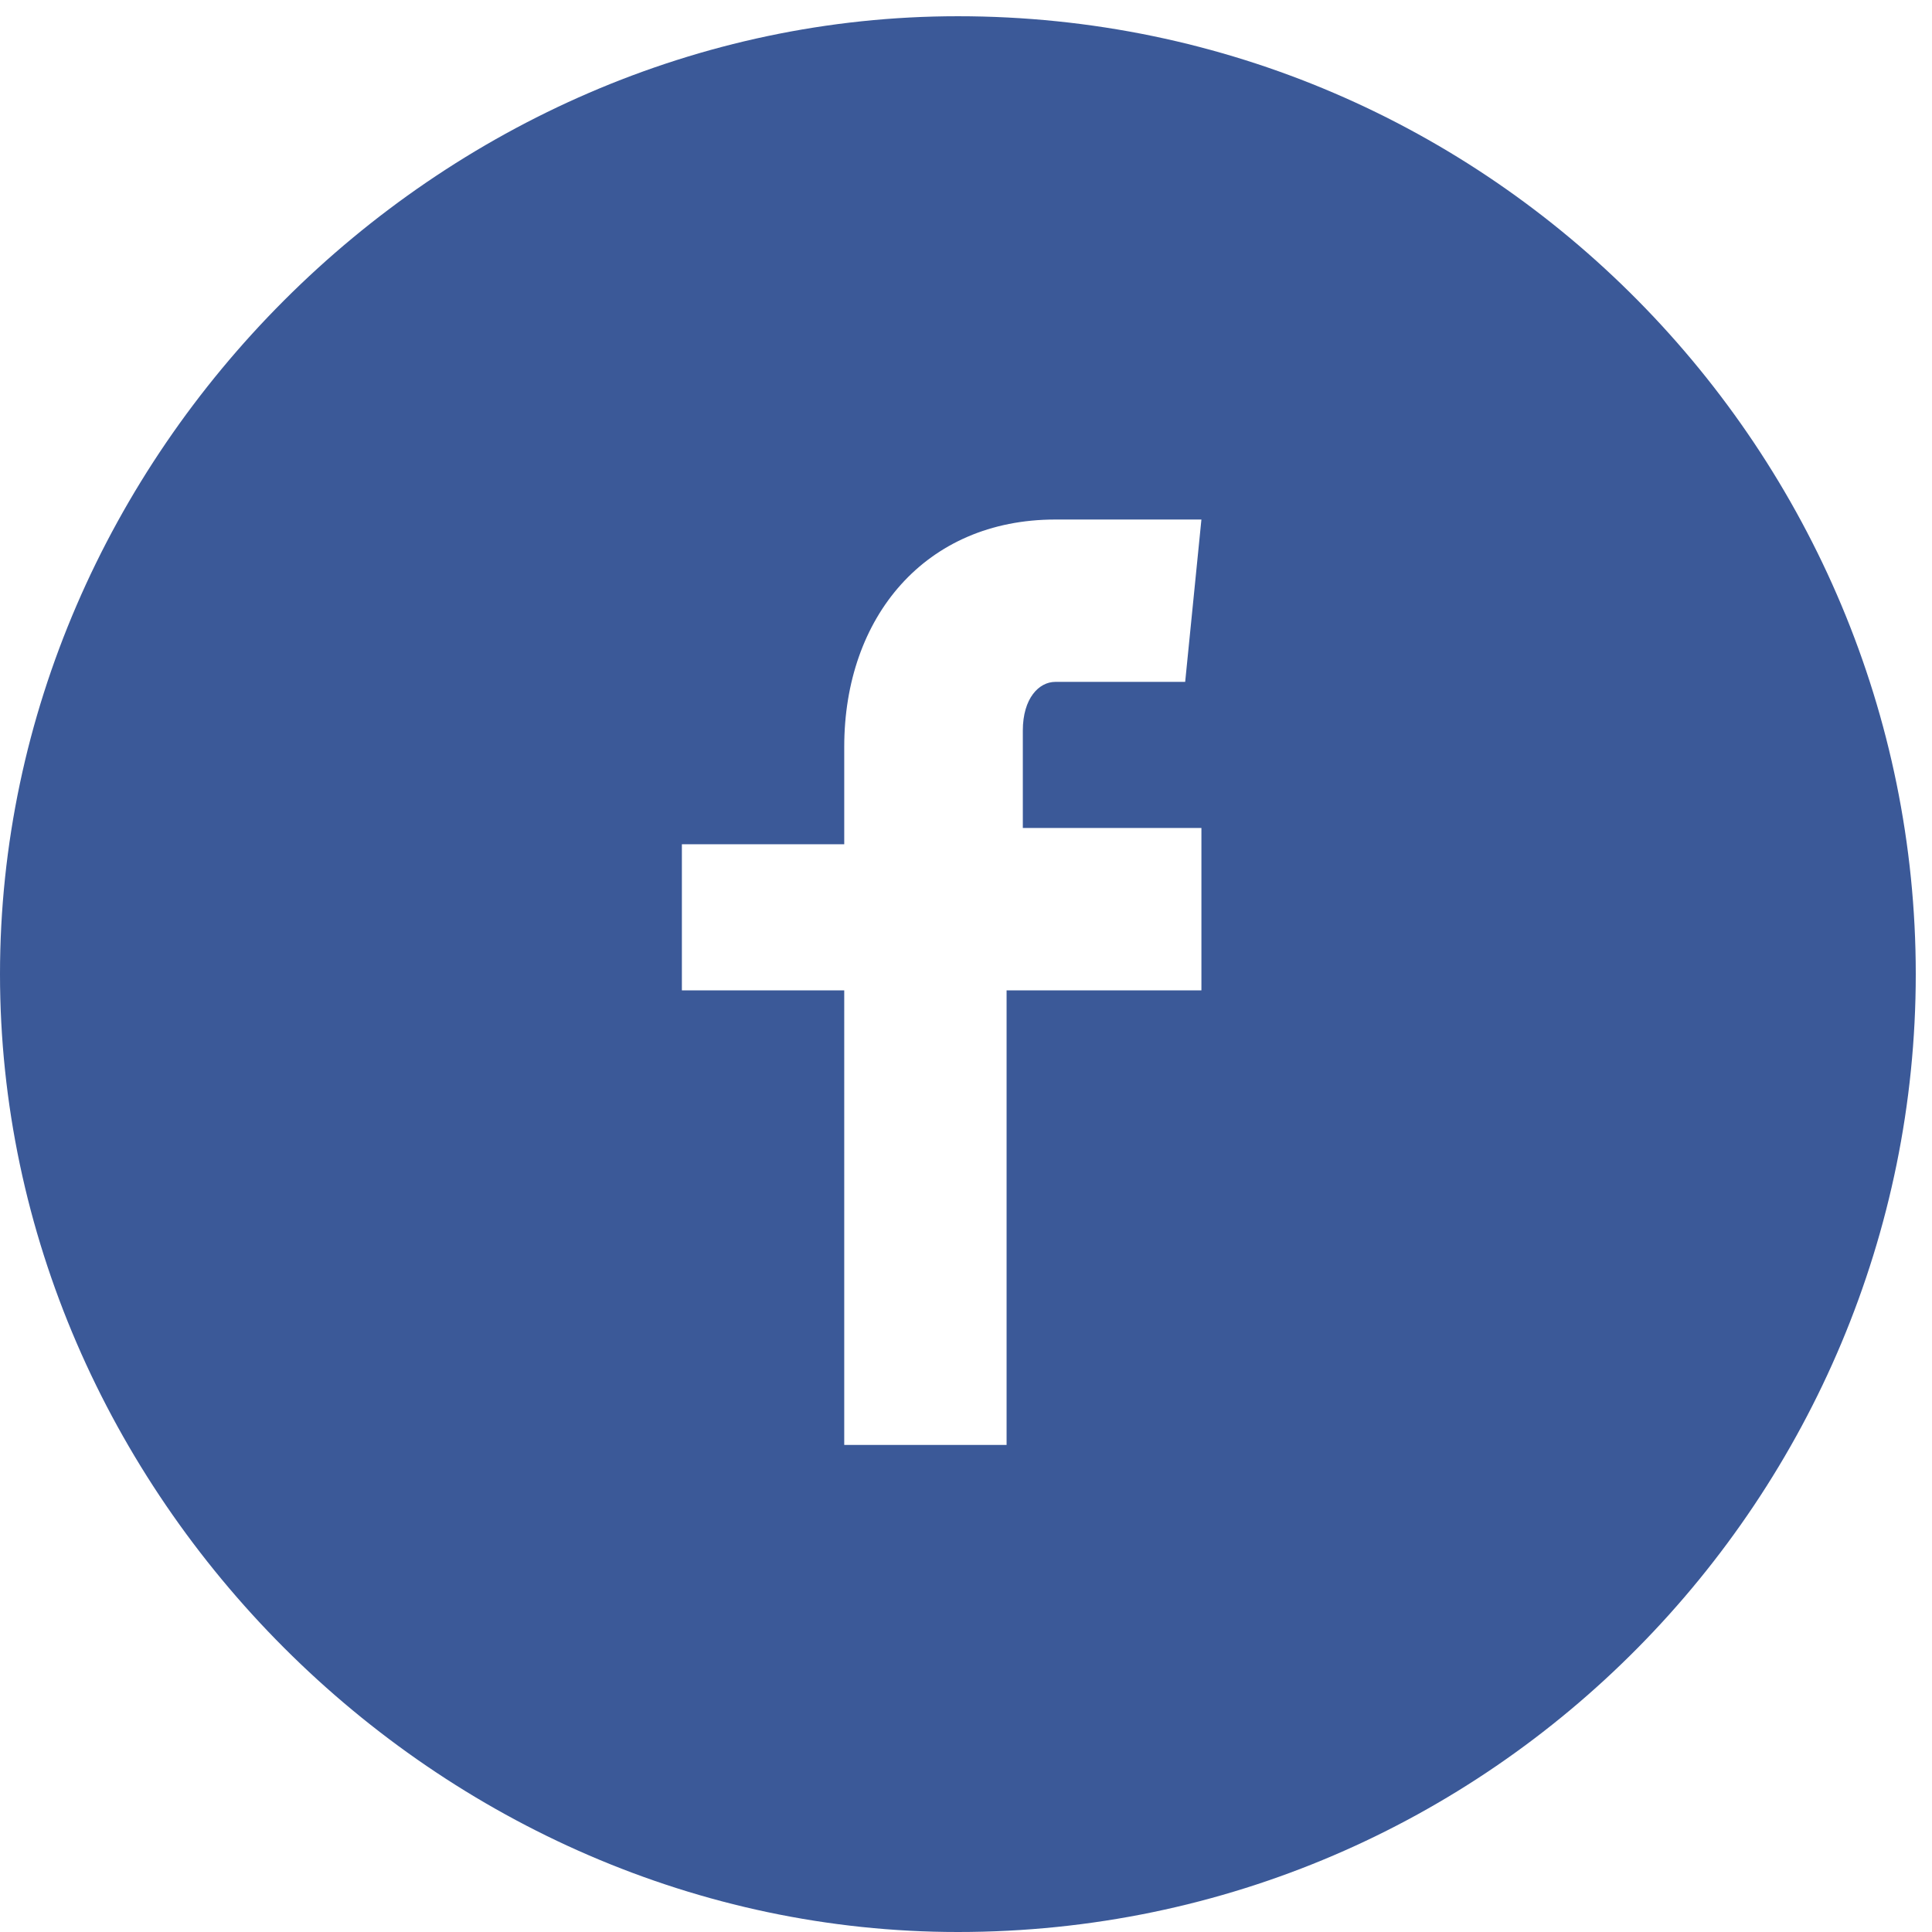
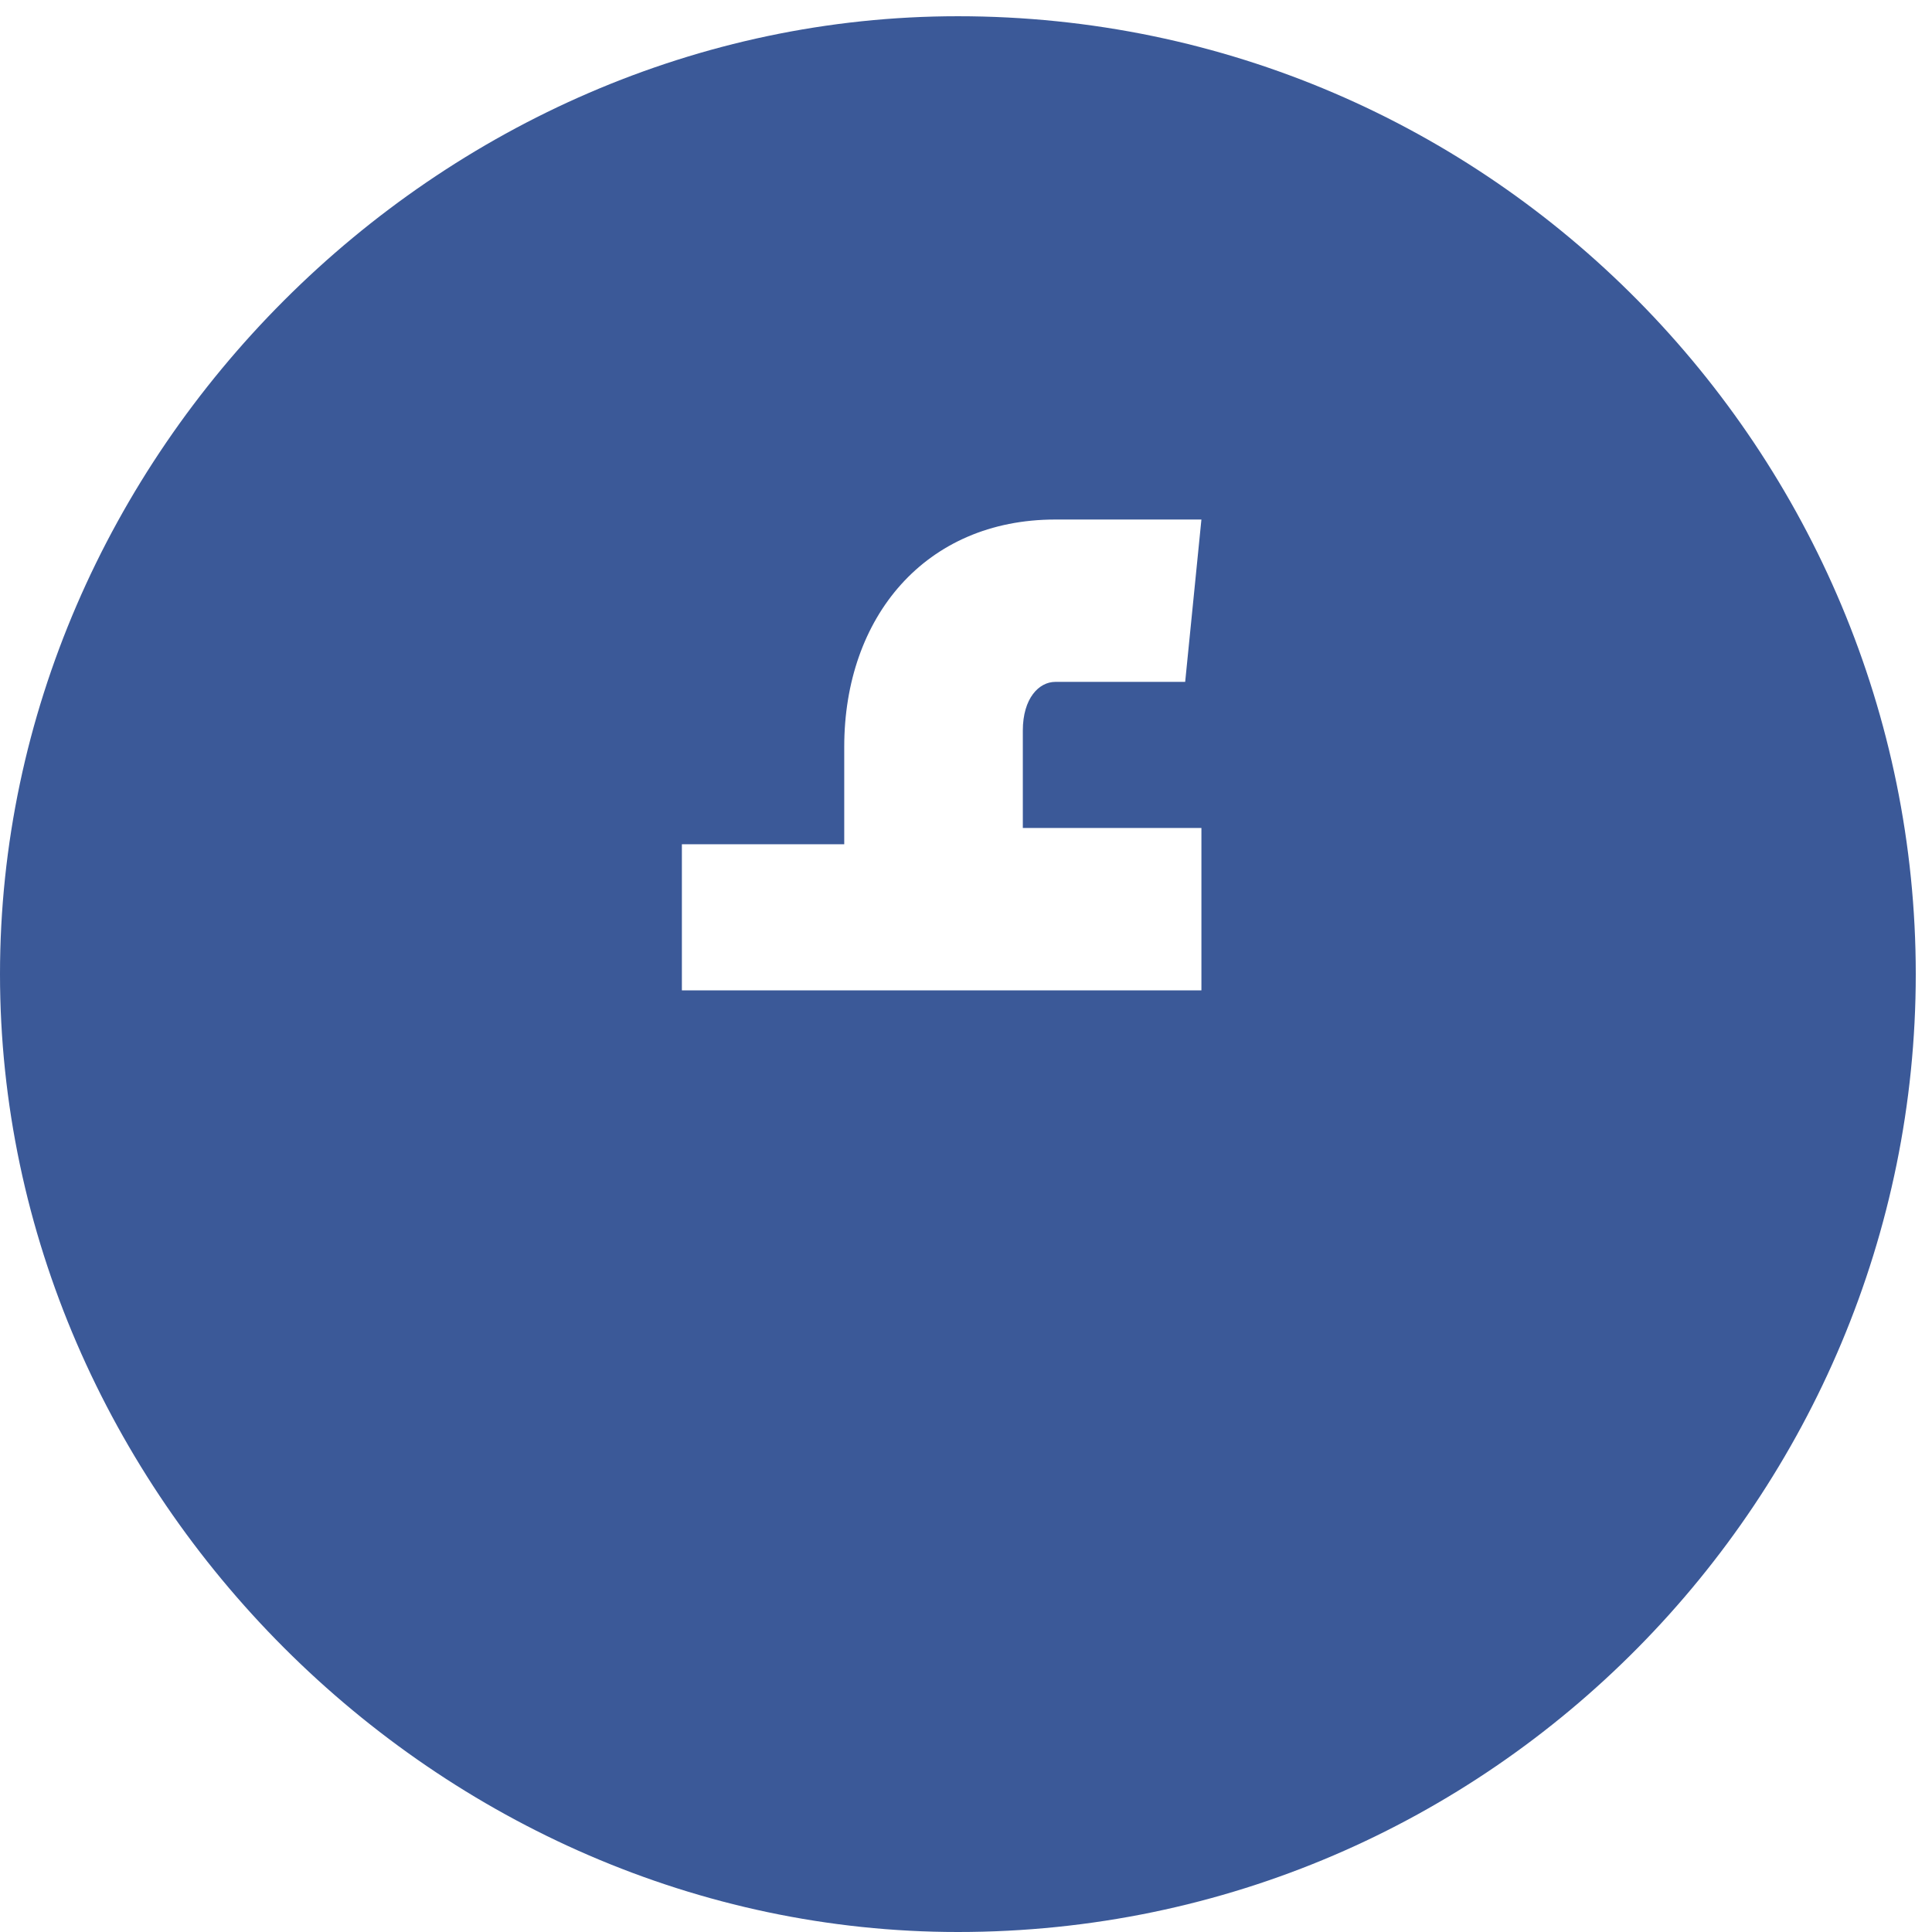
<svg xmlns="http://www.w3.org/2000/svg" version="1.1" id="Calque_1" x="0px" y="0px" viewBox="0 0 11.9 11.9" style="enable-background:new 0 0 11.9 11.9;" xml:space="preserve">
  <style type="text/css">
	.st0{fill:#3B5998;}
</style>
-   <path class="st0" d="M5.9,0.1C2.7,0.1,0,2.8,0,6s2.7,5.9,5.9,5.9c3.3,0,5.9-2.7,5.9-5.9S9.2,0.1,5.9,0.1z M7.3,4.2H6.5  c-0.1,0-0.2,0.1-0.2,0.3v0.6h1.1v1H6.2v2.8h-1V6.1h-1V5.2h1V4.6c0-0.8,0.5-1.4,1.3-1.4h0.9L7.3,4.2L7.3,4.2z" />
+   <path class="st0" d="M5.9,0.1C2.7,0.1,0,2.8,0,6s2.7,5.9,5.9,5.9c3.3,0,5.9-2.7,5.9-5.9S9.2,0.1,5.9,0.1z M7.3,4.2H6.5  c-0.1,0-0.2,0.1-0.2,0.3v0.6h1.1v1H6.2h-1V6.1h-1V5.2h1V4.6c0-0.8,0.5-1.4,1.3-1.4h0.9L7.3,4.2L7.3,4.2z" />
</svg>